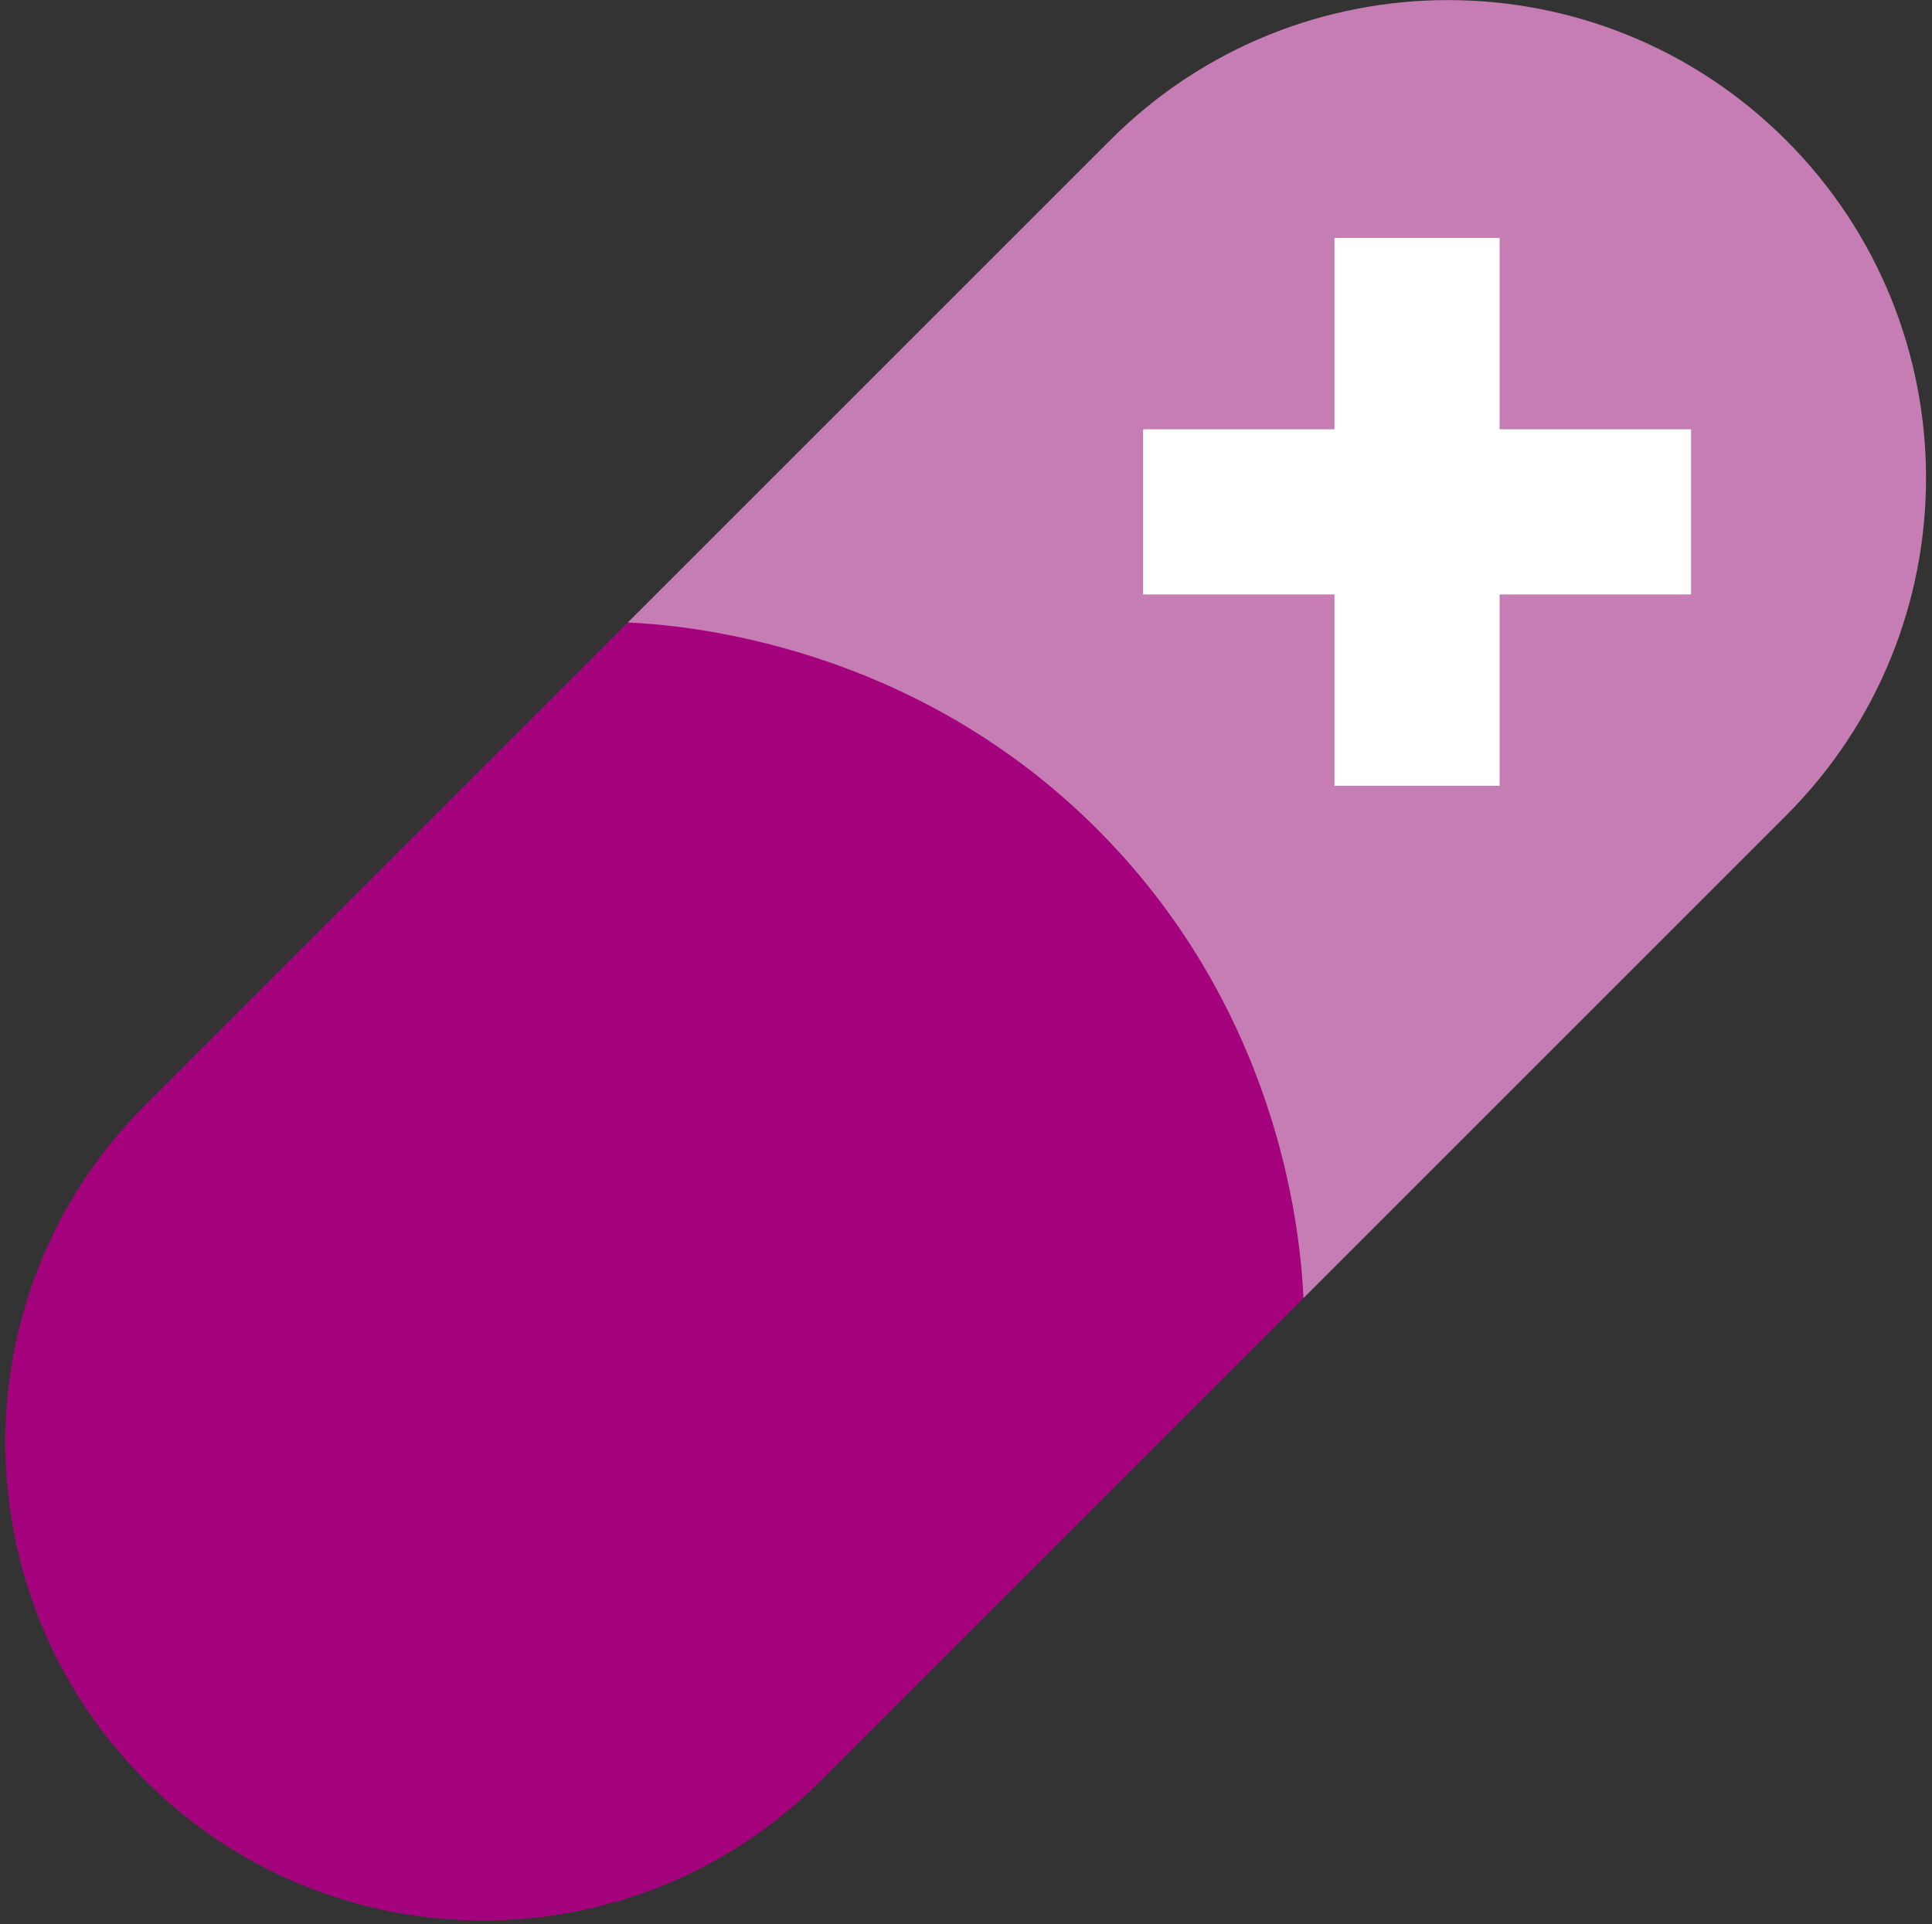
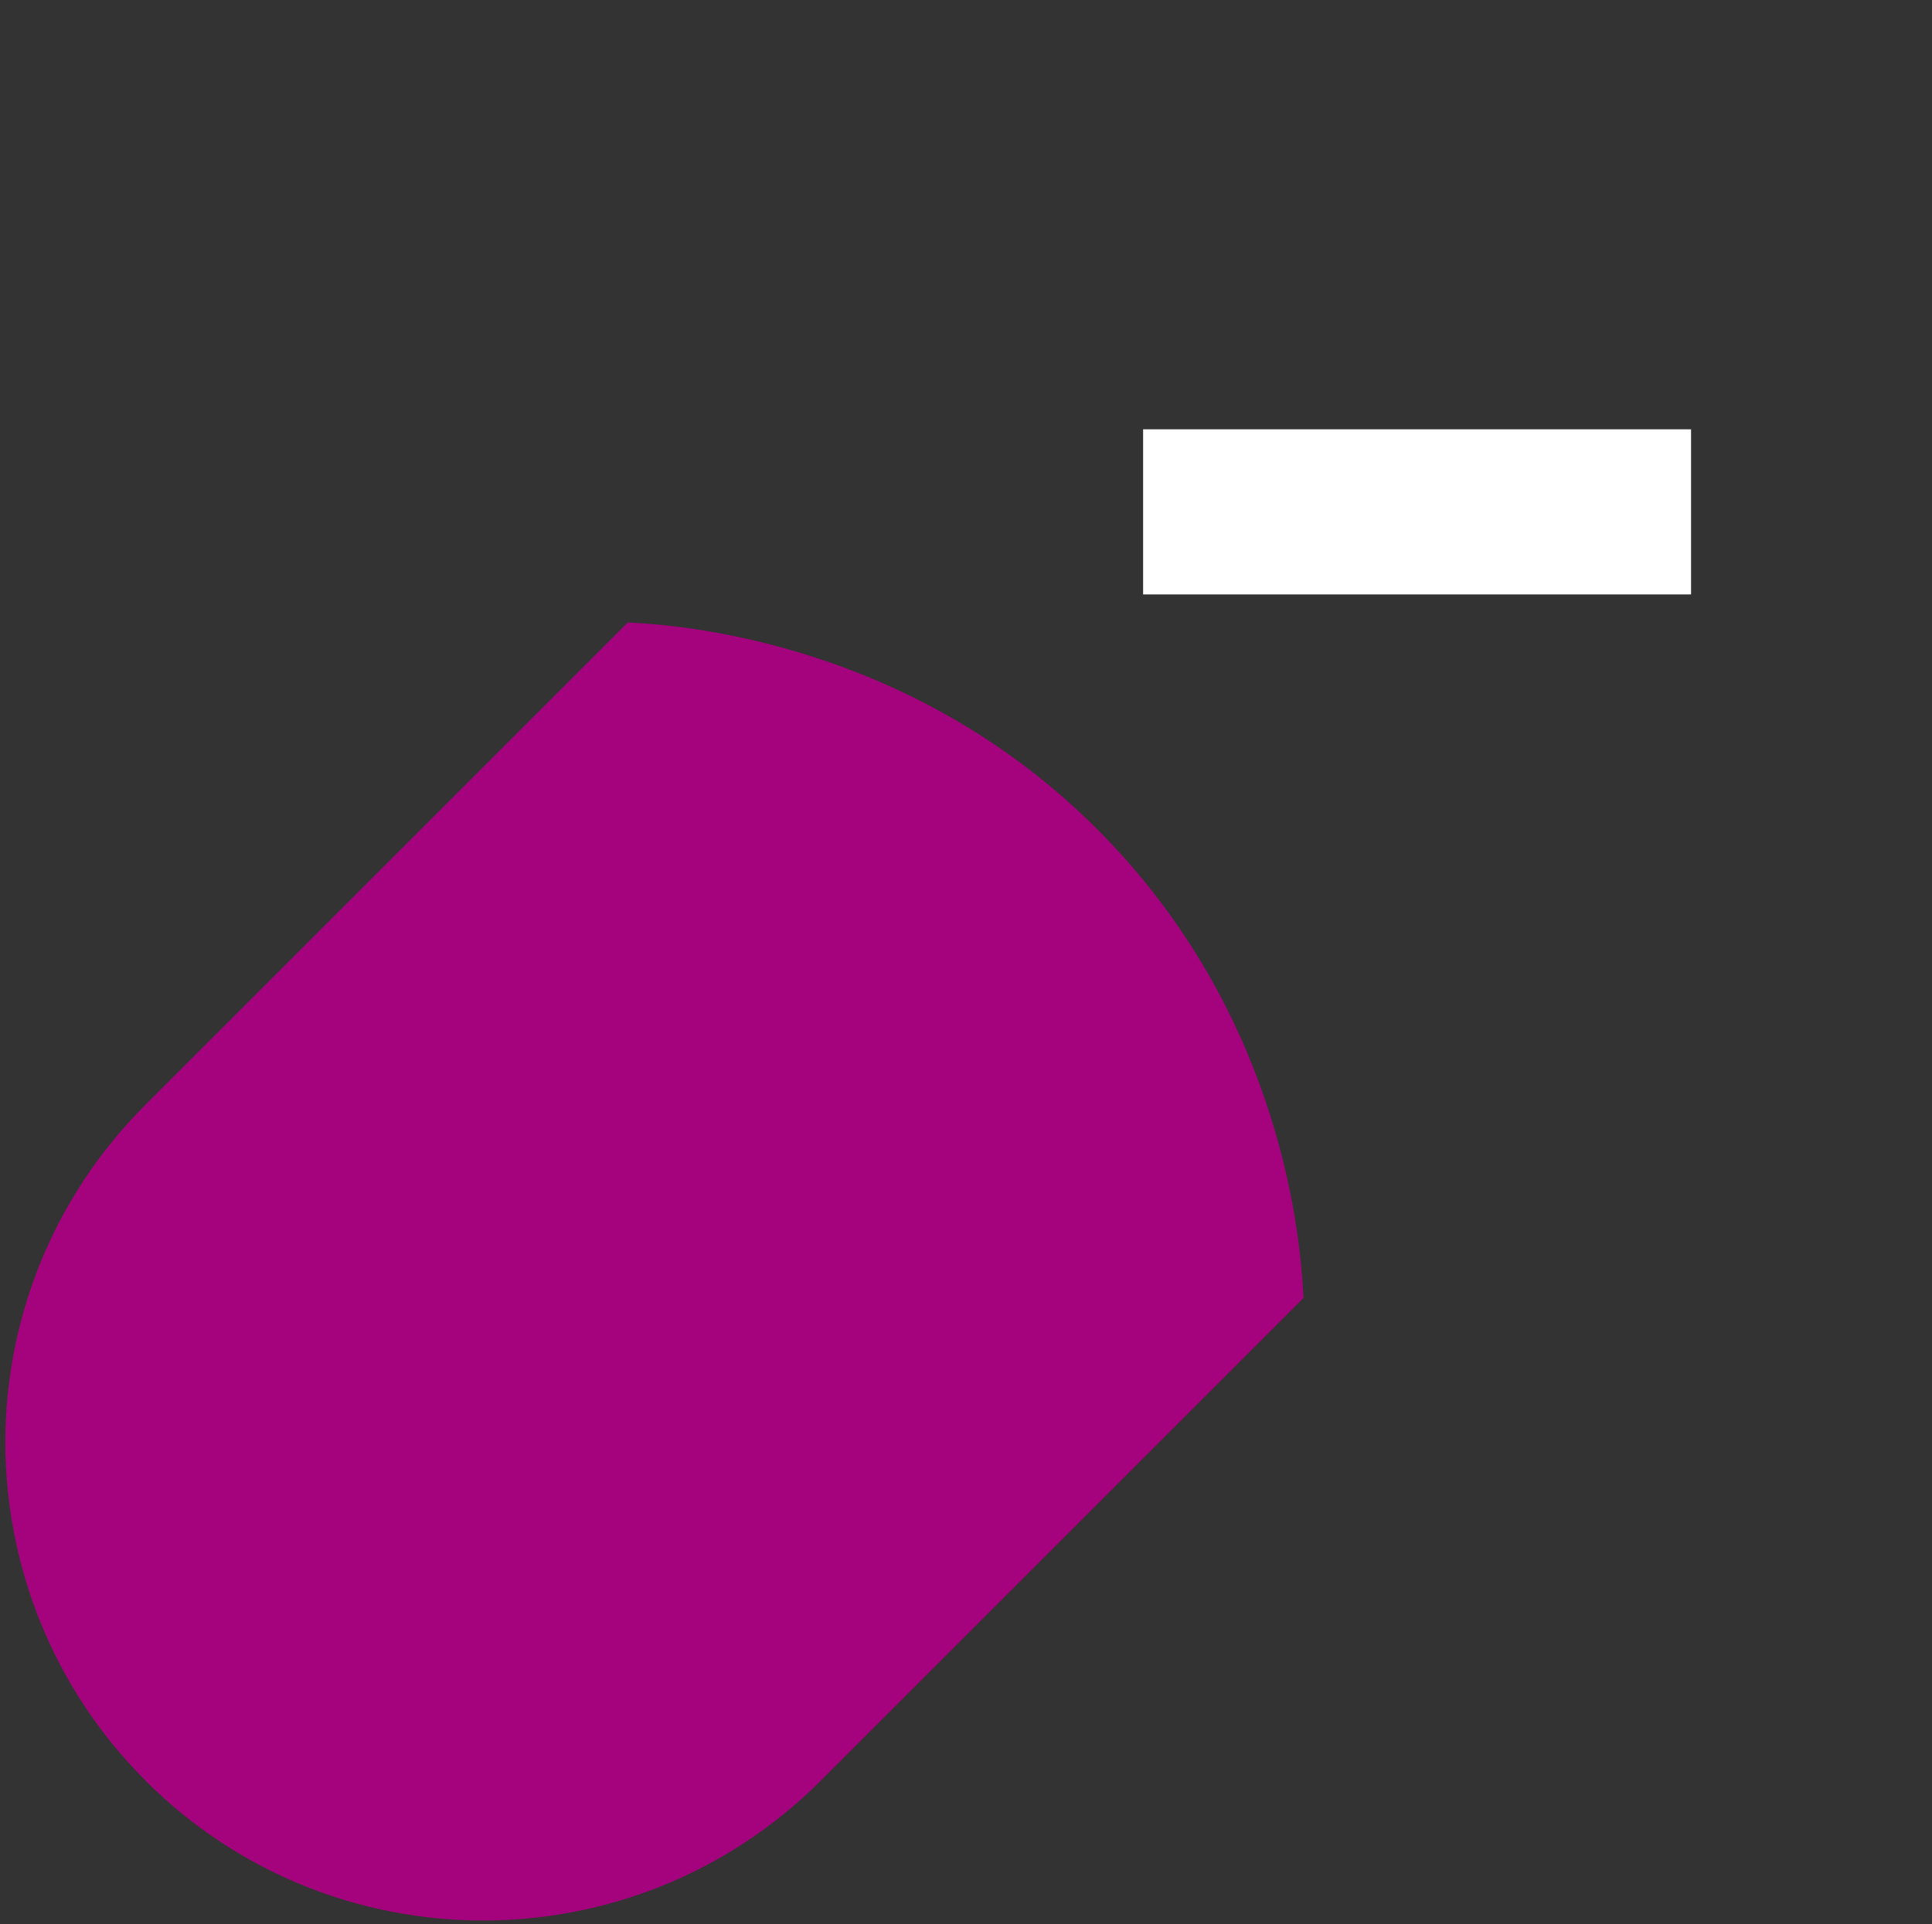
<svg xmlns="http://www.w3.org/2000/svg" width="263" height="262" viewBox="0 0 263 262" fill="none">
  <rect x="0" y="0" width="263" height="262" fill="#333333" stroke="none" />
-   <path d="M177.44 176.73L85.46 84.75L151.16 19.05C176.55 -6.34 217.71 -6.34 243.14 19.09C255.84 31.79 262.18 48.44 262.19 65.06C262.19 81.68 255.84 98.34 243.14 111.03L177.44 176.73Z" fill="#C67DB4" />
  <path d="M19.81 242.43C7.11 229.73 0.77 213.08 0.72 196.42C0.72 179.81 7.07 163.15 19.76 150.45L85.46 84.75C92.43 85.07 124.87 87.33 150.73 114.29C174.84 139.42 177.09 169.19 177.44 176.73C155.54 198.63 133.64 220.53 111.74 242.43C86.35 267.82 45.19 267.82 19.8 242.43H19.81Z" fill="#A5027D" />
-   <path d="M204.14 32.39H181.66V106.98H204.14V32.39Z" fill="white" />
  <path d="M230.2 80.93V58.45L155.61 58.45V80.93H230.2Z" fill="white" />
</svg>